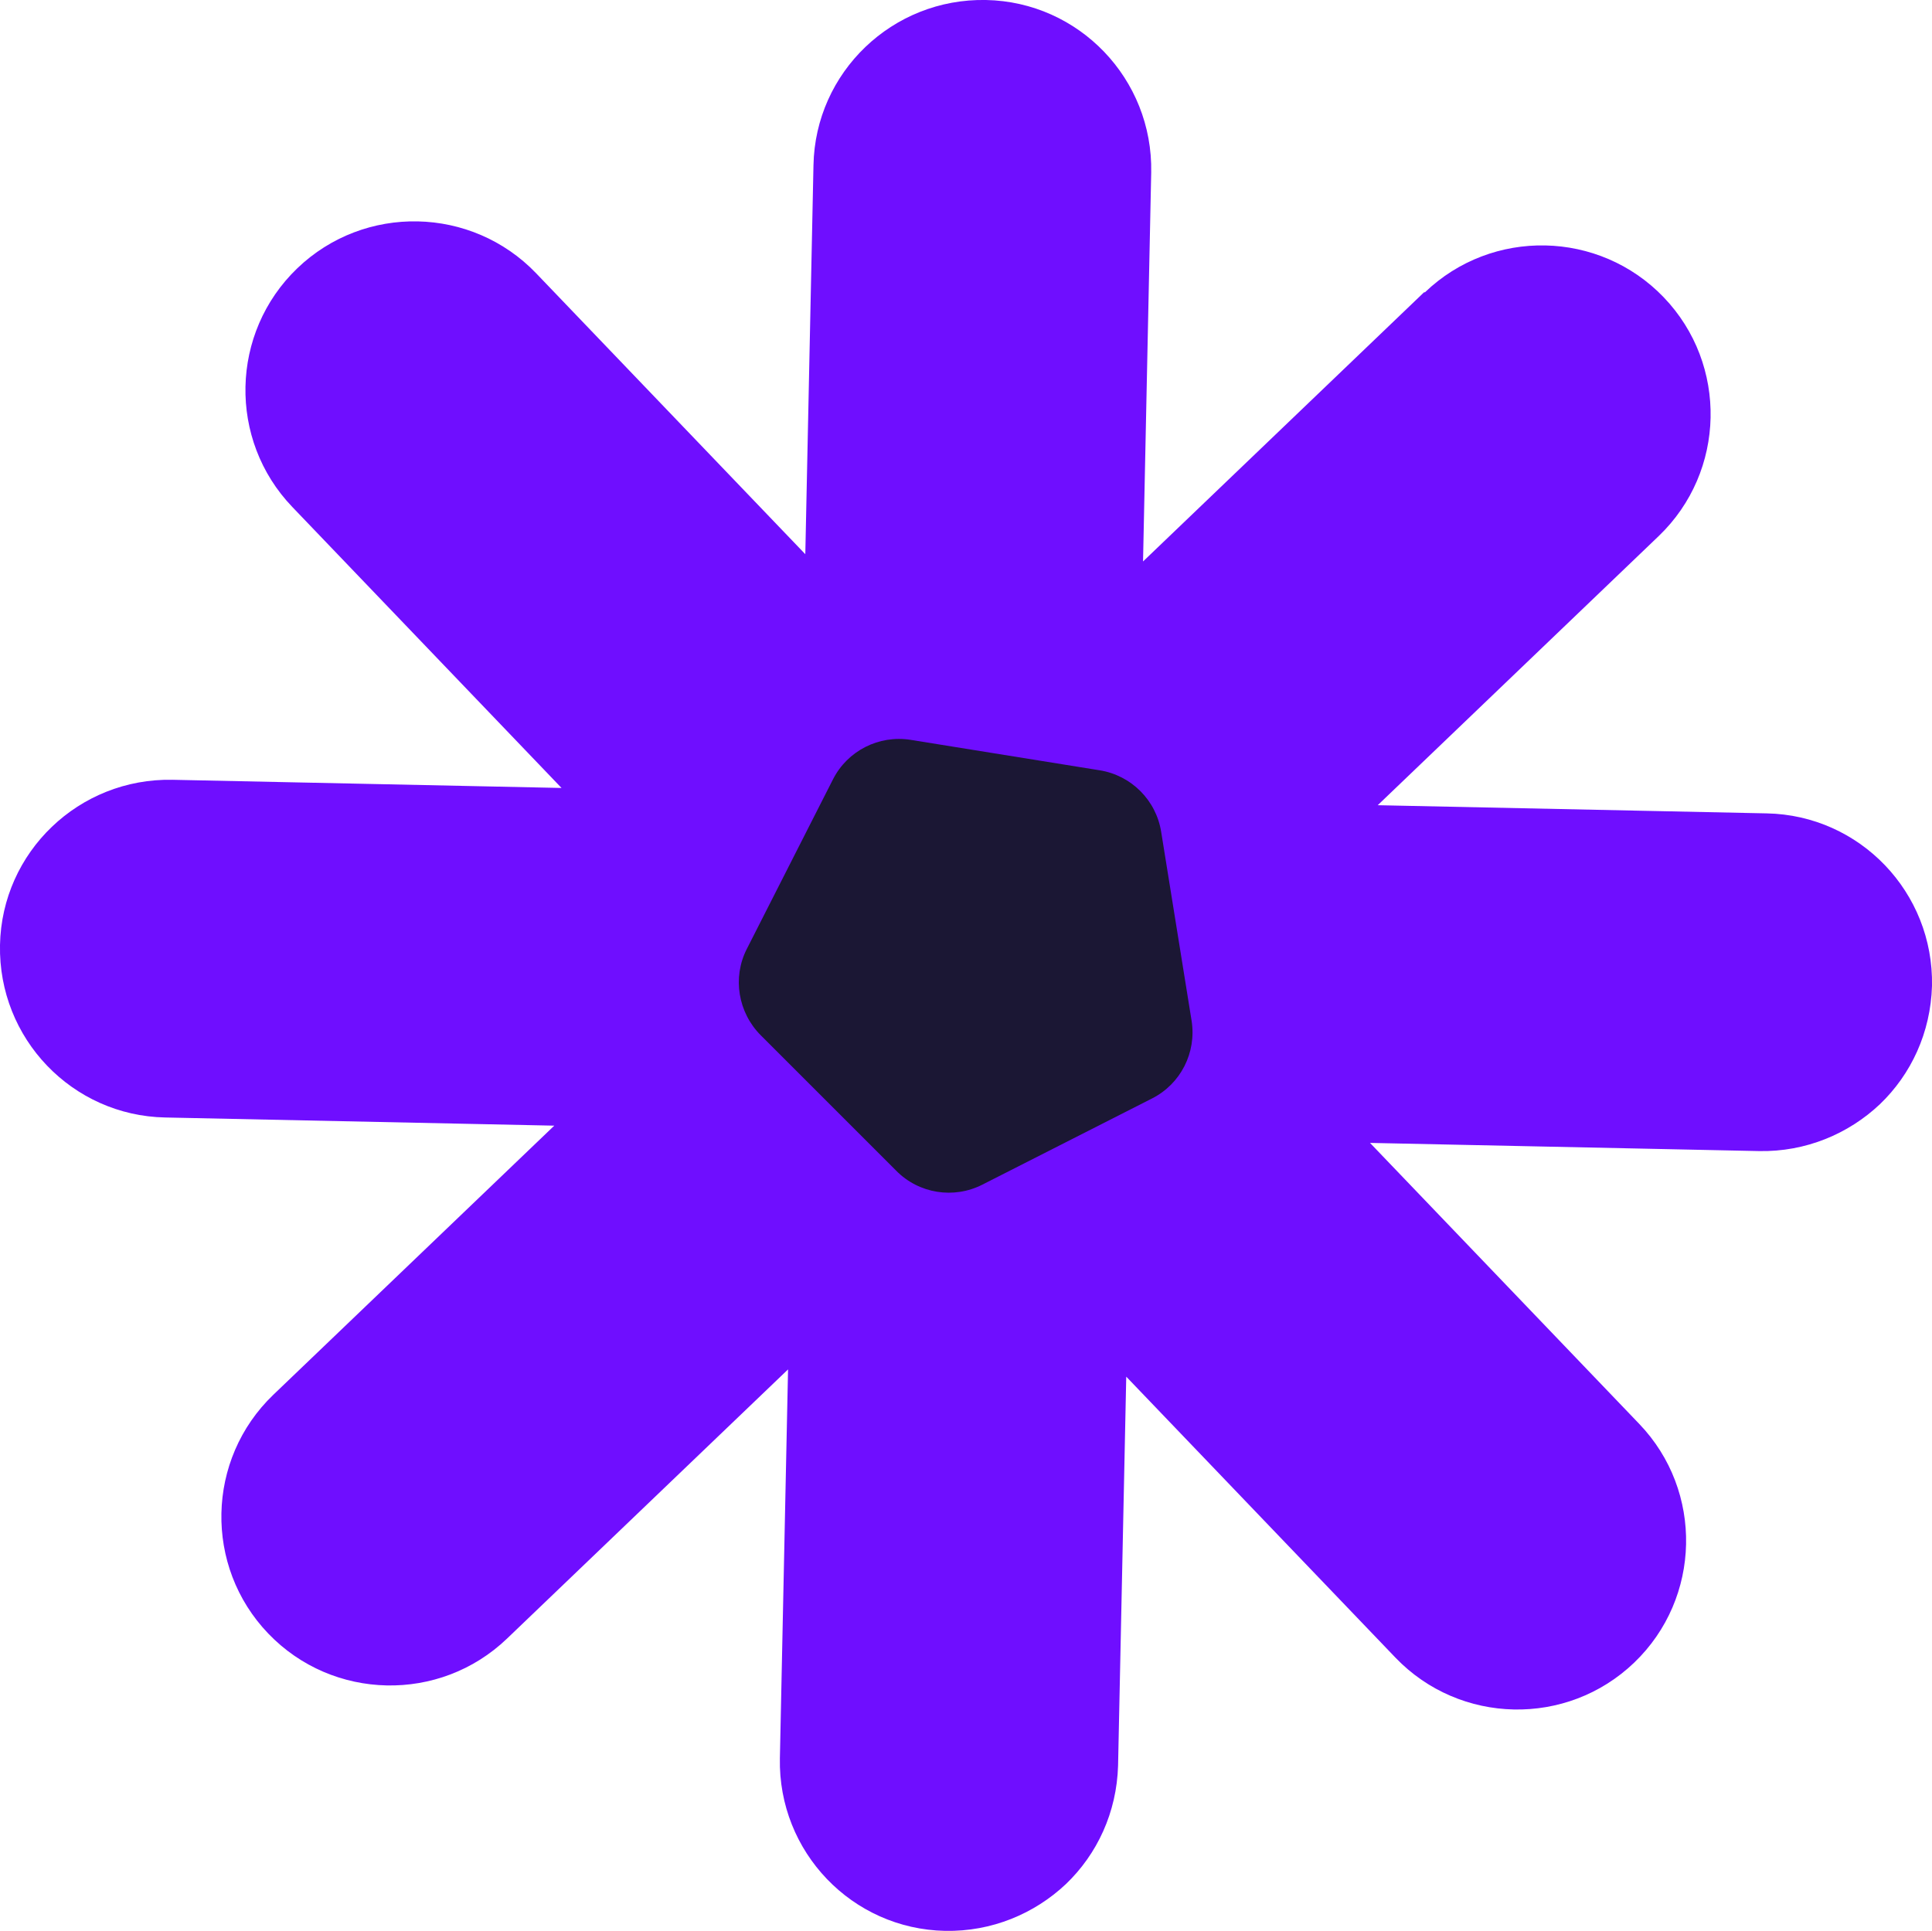
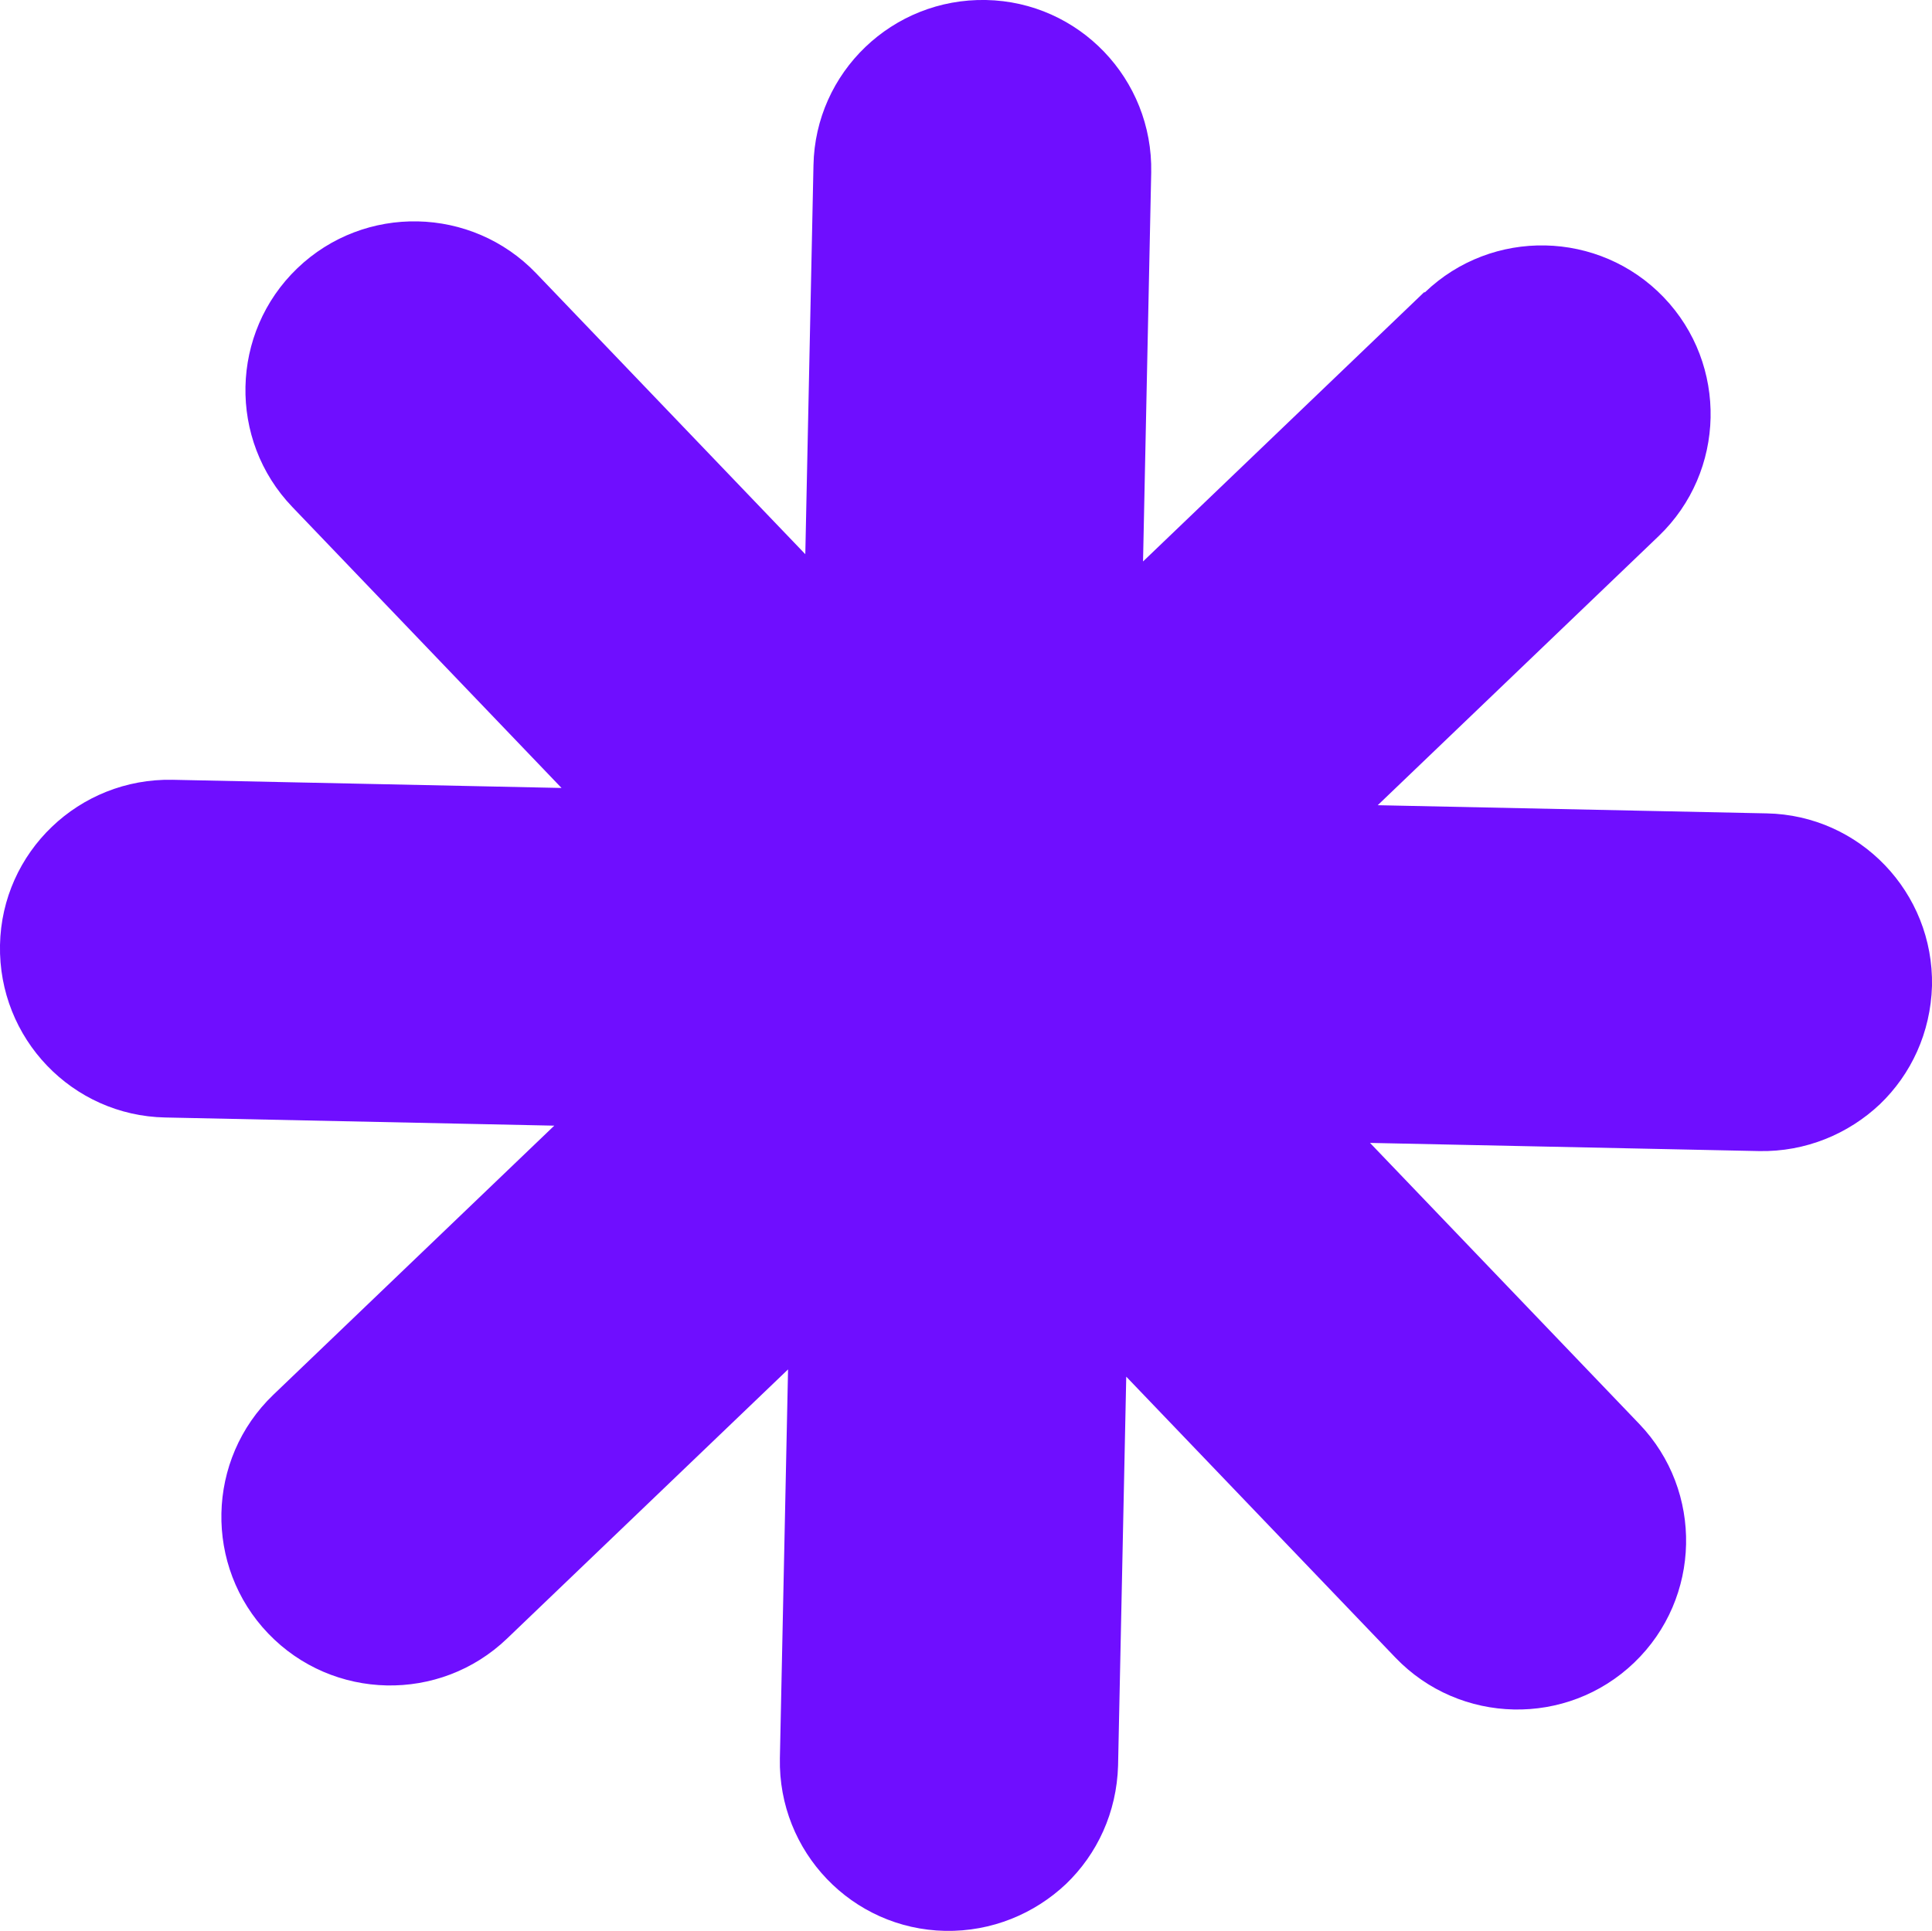
<svg xmlns="http://www.w3.org/2000/svg" width="425.6" height="425.4" viewBox="0 0 425.6 425.4">
  <defs>
    <style>      .cls-1 {        fill: #6f0eff;      }      .cls-2 {        fill: #1b1734;      }    </style>
  </defs>
  <g>
    <g id="Capa_1">
      <g id="Capa_1-2" data-name="Capa_1">
        <path class="cls-1" d="M313.7,64.4l-61.9,59.3,1.8-85.7C254,17.4,237.7.4,217.2,0c-20.6-.4-37.6,15.9-38,36.4l-1.8,85.7-59.3-61.9c-14.2-14.8-37.8-15.3-52.6-1.1-14.8,14.2-15.3,37.8-1.1,52.6l59.3,61.9-85.7-1.8C17.4,171.4.4,187.7,0,208.2c-.4,20.6,15.9,37.6,36.4,38l85.7,1.8-61.9,59.3c-14.8,14.2-15.3,37.8-1.1,52.6,14.2,14.8,37.8,15.3,52.6,1.1l61.9-59.3-1.8,85.7c-.4,20.6,15.9,37.6,36.4,38,10.3.2,19.7-3.8,26.6-10.3,6.9-6.6,11.2-15.8,11.5-26.1l1.8-85.7,59.3,61.9c14.2,14.8,37.8,15.3,52.6,1.1s15.3-37.8,1.1-52.6l-59.3-61.9,85.7,1.8c10.3.2,19.7-3.8,26.6-10.3,6.9-6.6,11.2-15.8,11.5-26.1.4-20.6-15.9-37.6-36.4-38l-85.7-1.8,61.9-59.3c14.8-14.2,15.3-37.8,1.1-52.6-14.2-14.8-37.8-15.3-52.6-1.1h-.2,0Z" />
-         <path class="cls-2" d="M200.6,163h0l41.6,6.7h0c7,1.1,12.5,6.6,13.6,13.6h0l6.7,41.6c1.1,7-2.4,13.9-8.7,17.1l-37.4,19h0c-6.3,3.2-14,2-19-3.1l-29.8-29.8c-5-5-6.3-12.7-3.1-19h0l19-37.4h0c3.2-6.3,10.1-9.8,17.1-8.7h0Z" />
      </g>
    </g>
  </g>
</svg>